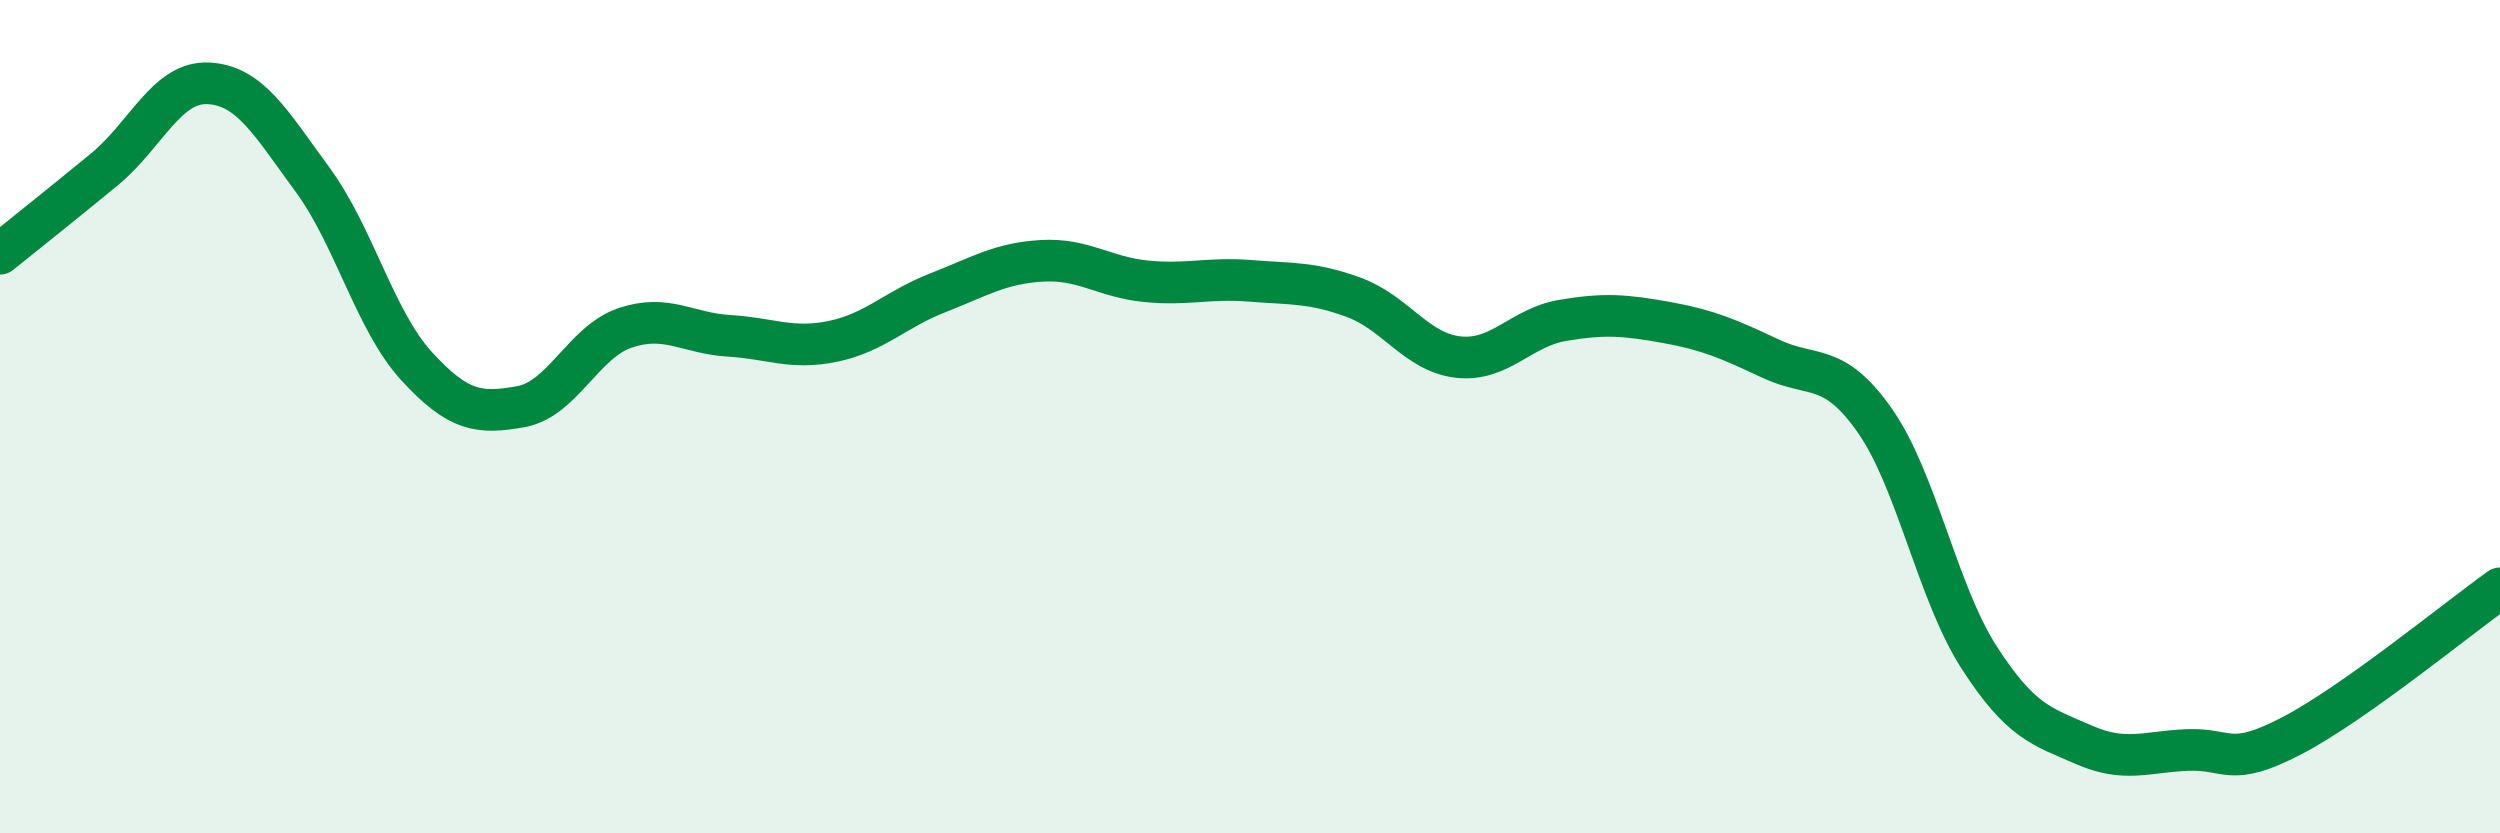
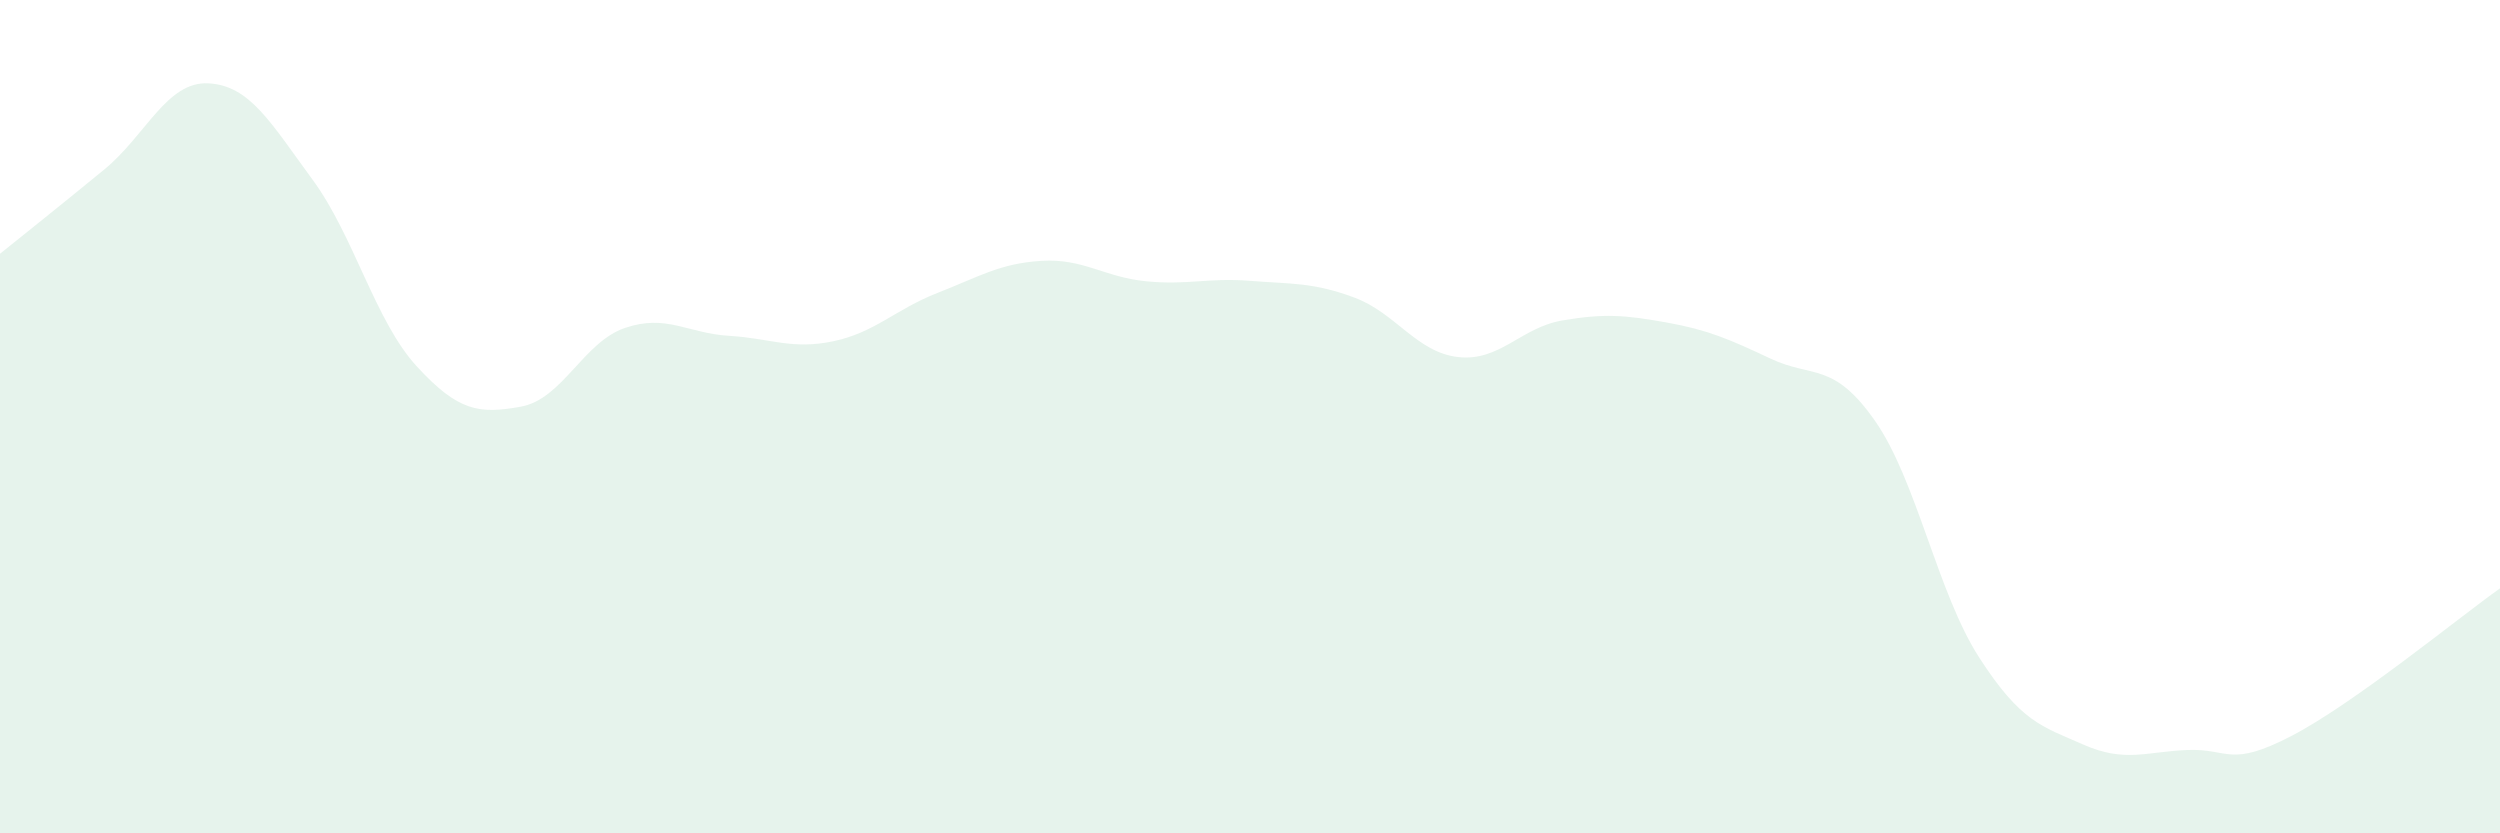
<svg xmlns="http://www.w3.org/2000/svg" width="60" height="20" viewBox="0 0 60 20">
  <path d="M 0,6.09 C 0.5,5.69 1.5,4.89 2.5,4.07 C 3.5,3.25 4,1.95 5,2 C 6,2.05 6.5,2.95 7.5,4.31 C 8.5,5.67 9,7.7 10,8.79 C 11,9.88 11.5,9.94 12.5,9.76 C 13.5,9.58 14,8.21 15,7.87 C 16,7.53 16.5,8 17.5,8.06 C 18.5,8.12 19,8.4 20,8.19 C 21,7.98 21.5,7.42 22.5,7.03 C 23.5,6.64 24,6.32 25,6.26 C 26,6.2 26.5,6.65 27.5,6.75 C 28.5,6.85 29,6.66 30,6.74 C 31,6.82 31.5,6.77 32.5,7.14 C 33.5,7.51 34,8.46 35,8.57 C 36,8.68 36.5,7.86 37.5,7.69 C 38.5,7.52 39,7.56 40,7.74 C 41,7.92 41.5,8.14 42.5,8.61 C 43.5,9.08 44,8.67 45,10.1 C 46,11.53 46.5,14.23 47.5,15.78 C 48.5,17.33 49,17.43 50,17.87 C 51,18.31 51.5,18.04 52.5,18 C 53.5,17.96 53.5,18.44 55,17.66 C 56.5,16.88 59,14.83 60,14.12L60 20L0 20Z" fill="#008740" opacity="0.1" stroke-linecap="round" stroke-linejoin="round" />
-   <path d="M 0,6.09 C 0.5,5.69 1.5,4.89 2.5,4.07 C 3.5,3.25 4,1.95 5,2 C 6,2.05 6.5,2.95 7.5,4.31 C 8.5,5.67 9,7.7 10,8.79 C 11,9.88 11.5,9.94 12.5,9.76 C 13.5,9.58 14,8.21 15,7.87 C 16,7.53 16.5,8 17.5,8.06 C 18.5,8.12 19,8.4 20,8.19 C 21,7.98 21.5,7.42 22.5,7.03 C 23.5,6.64 24,6.32 25,6.26 C 26,6.2 26.5,6.65 27.5,6.75 C 28.5,6.85 29,6.66 30,6.74 C 31,6.82 31.5,6.77 32.5,7.14 C 33.5,7.51 34,8.46 35,8.57 C 36,8.68 36.5,7.86 37.5,7.69 C 38.5,7.52 39,7.56 40,7.74 C 41,7.92 41.5,8.14 42.5,8.61 C 43.5,9.08 44,8.67 45,10.1 C 46,11.53 46.5,14.23 47.5,15.78 C 48.5,17.33 49,17.43 50,17.87 C 51,18.31 51.5,18.04 52.5,18 C 53.5,17.96 53.5,18.44 55,17.66 C 56.5,16.88 59,14.83 60,14.12" stroke="#008740" stroke-width="1" fill="none" stroke-linecap="round" stroke-linejoin="round" />
</svg>